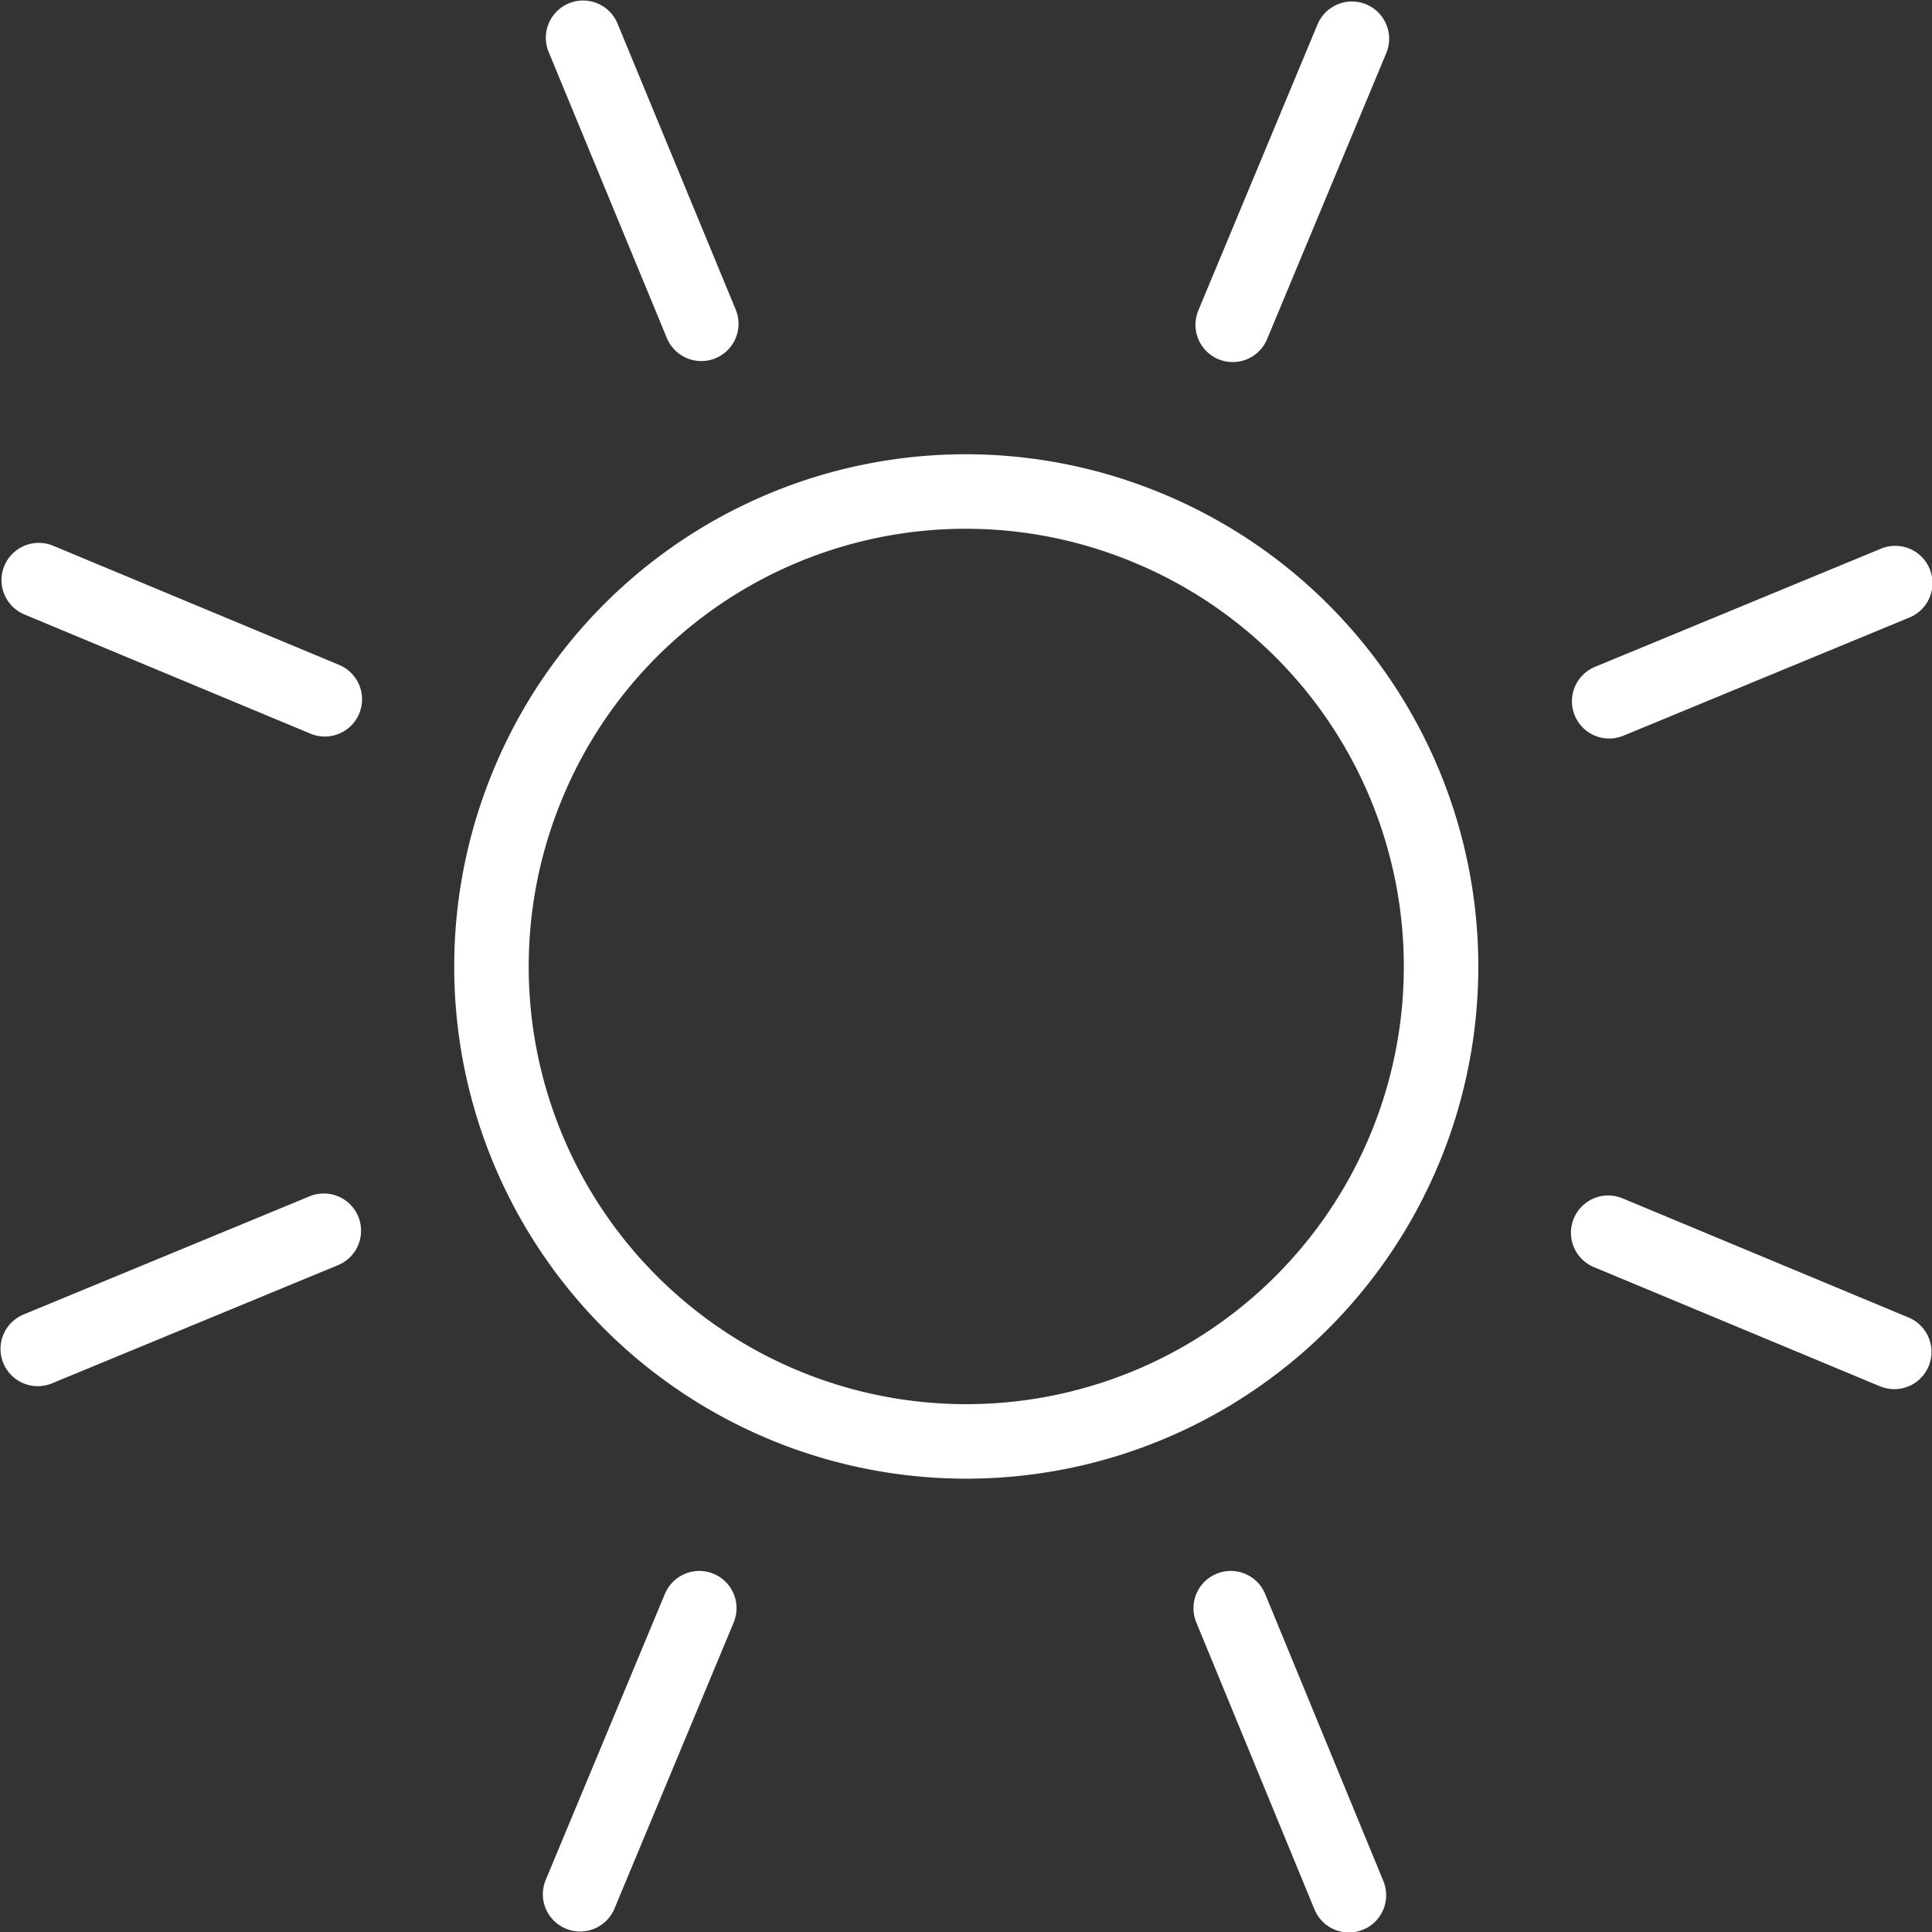
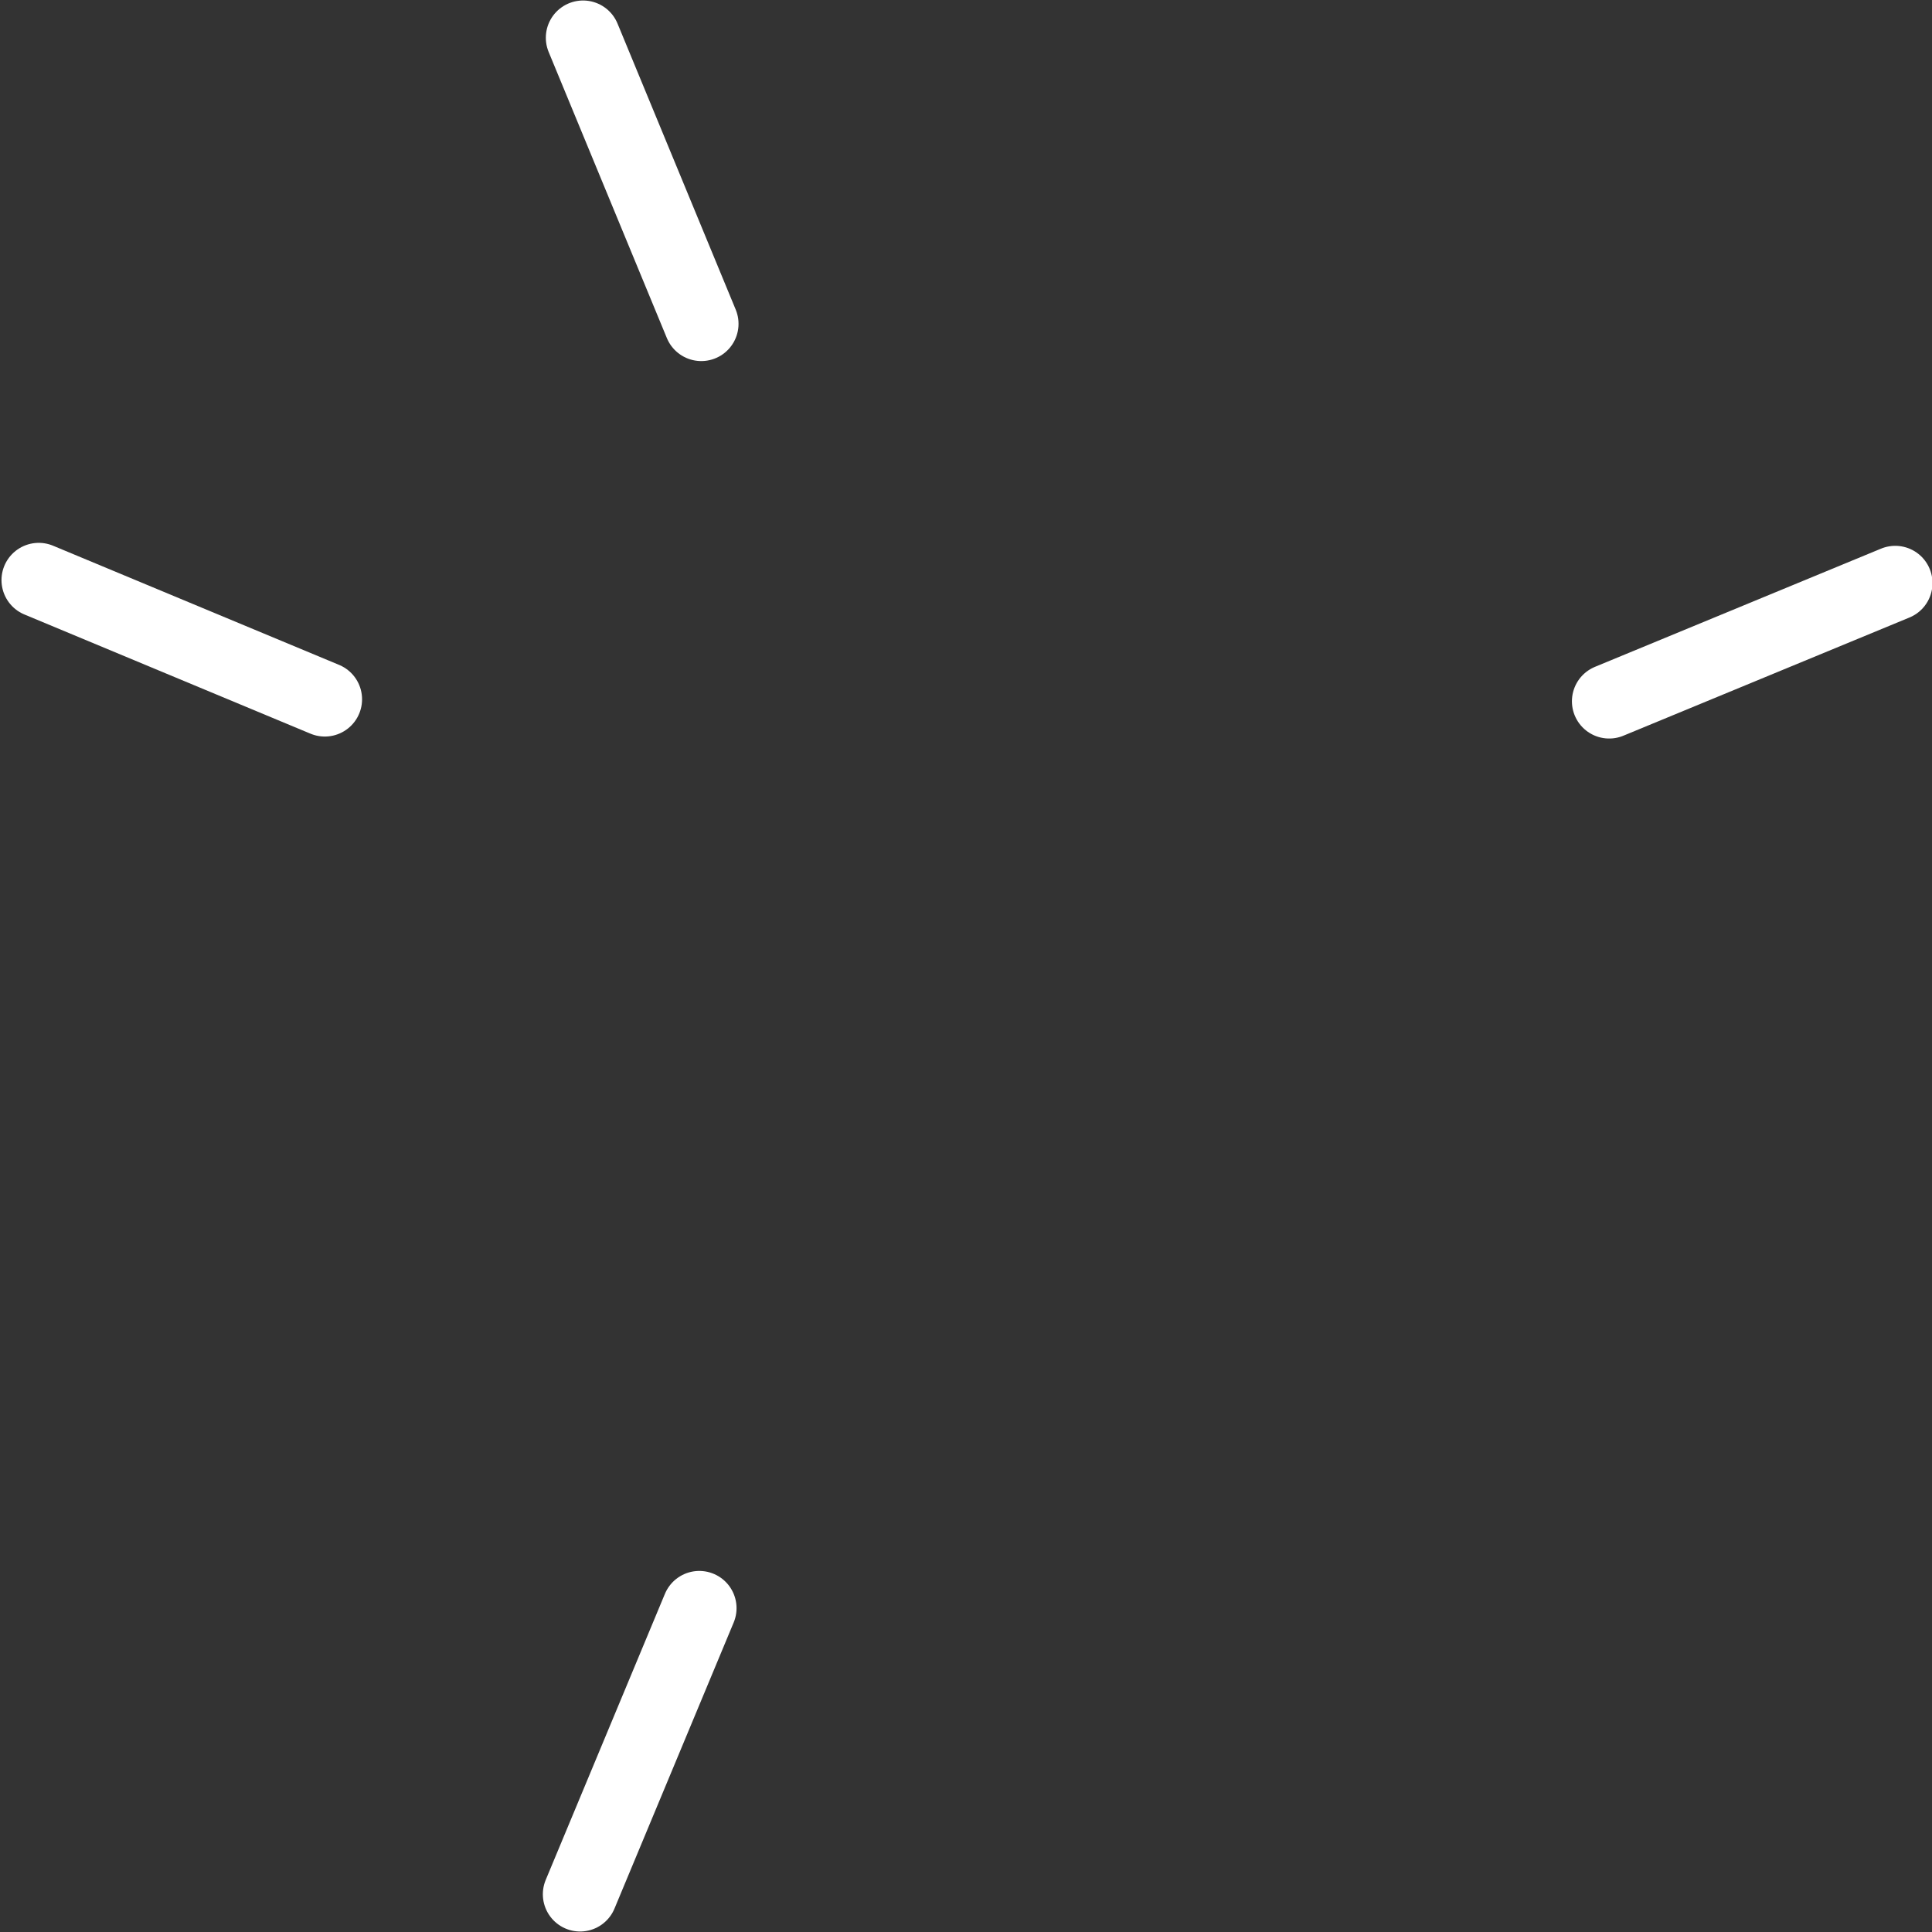
<svg xmlns="http://www.w3.org/2000/svg" viewBox="0 0 19.45 19.45">
  <rect x="0" y="0" width="19.45" height="19.45" fill="#333333" stroke="none" />
  <defs>
    <style>.cls-1{fill:none;stroke:#fff;stroke-linecap:round;stroke-linejoin:round;stroke-width:0.75px;}</style>
  </defs>
  <title>Solarium</title>
  <g id="Ebene_2" data-name="Ebene 2">
    <g id="Ebene_1-2" data-name="Ebene 1">
-       <path class="cls-1" d="M11.52,5.3A4.78,4.78,0,1,1,5.3,7.93,4.77,4.77,0,0,1,11.52,5.3Z" />
      <line class="cls-1" x1="7.06" y1="3.26" x2="5.87" y2="0.38" />
      <line class="cls-1" x1="3.27" y1="7.04" x2="0.39" y2="5.84" />
-       <line class="cls-1" x1="3.26" y1="12.39" x2="0.38" y2="13.58" />
      <line class="cls-1" x1="7.04" y1="16.19" x2="5.84" y2="19.07" />
-       <line class="cls-1" x1="12.39" y1="16.19" x2="13.58" y2="19.08" />
-       <line class="cls-1" x1="16.19" y1="12.41" x2="19.07" y2="13.61" />
      <line class="cls-1" x1="16.2" y1="7.06" x2="19.08" y2="5.87" />
-       <line class="cls-1" x1="12.41" y1="3.27" x2="13.61" y2="0.39" />
    </g>
  </g>
</svg>